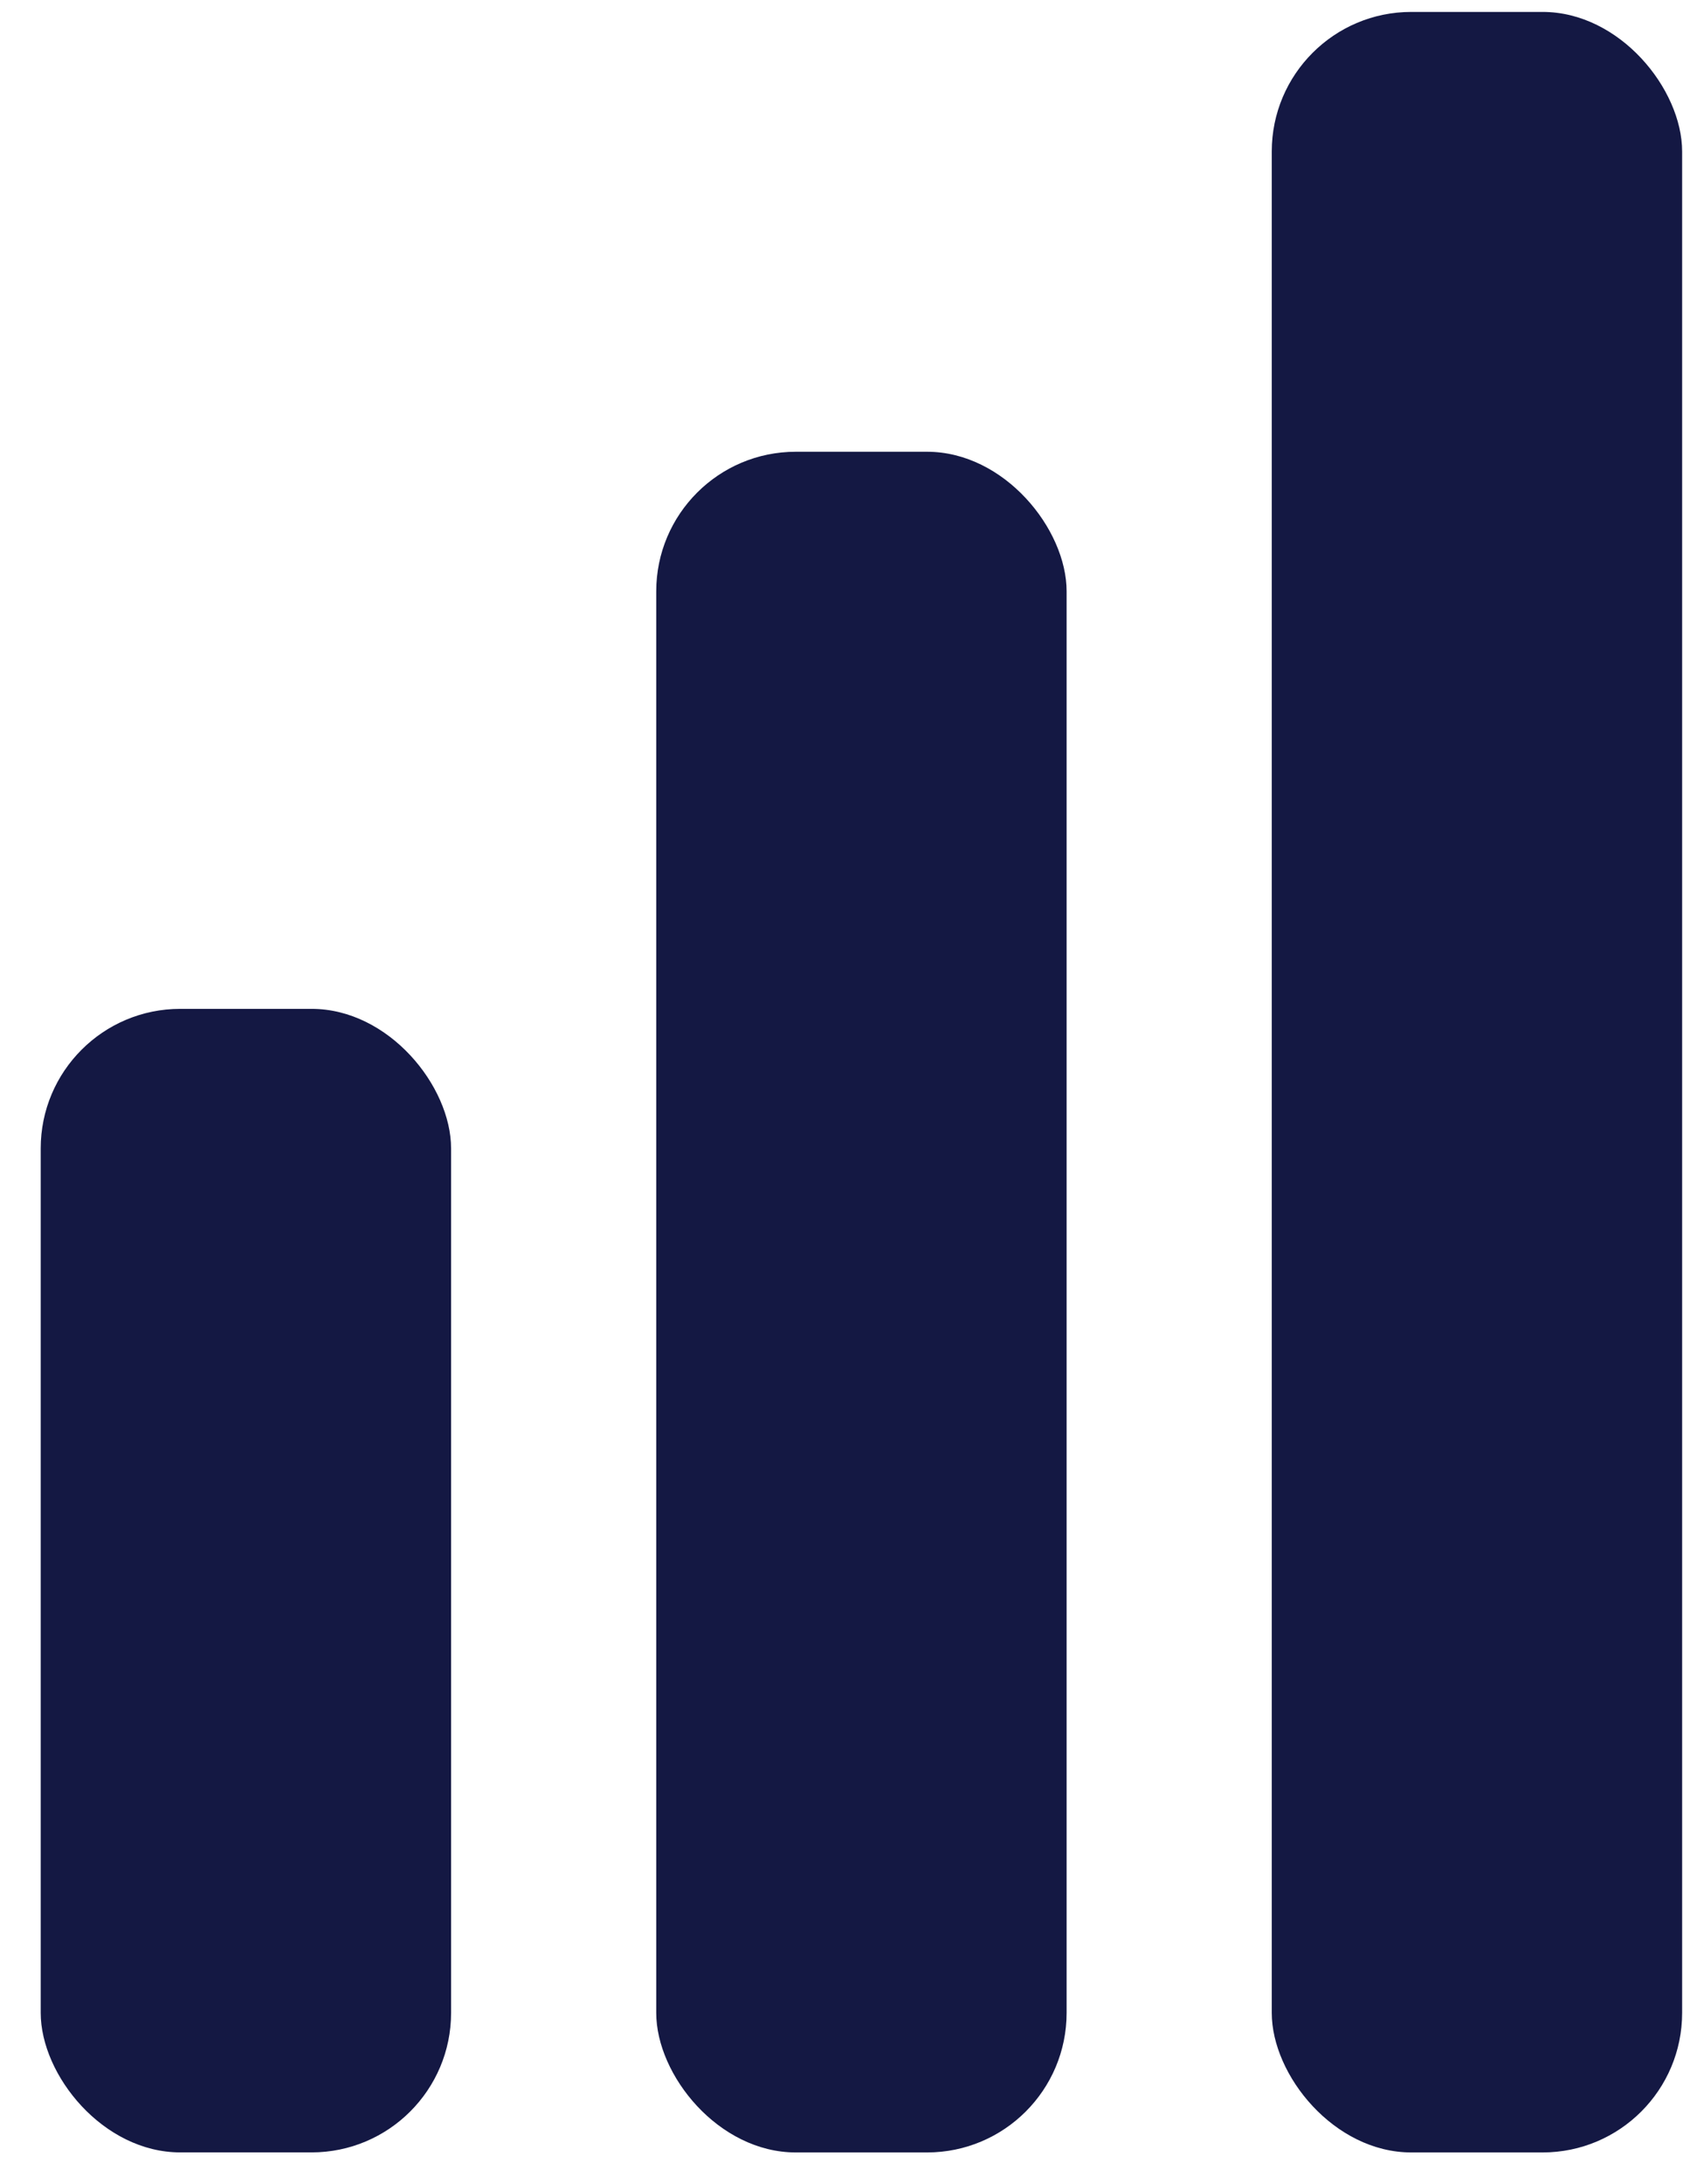
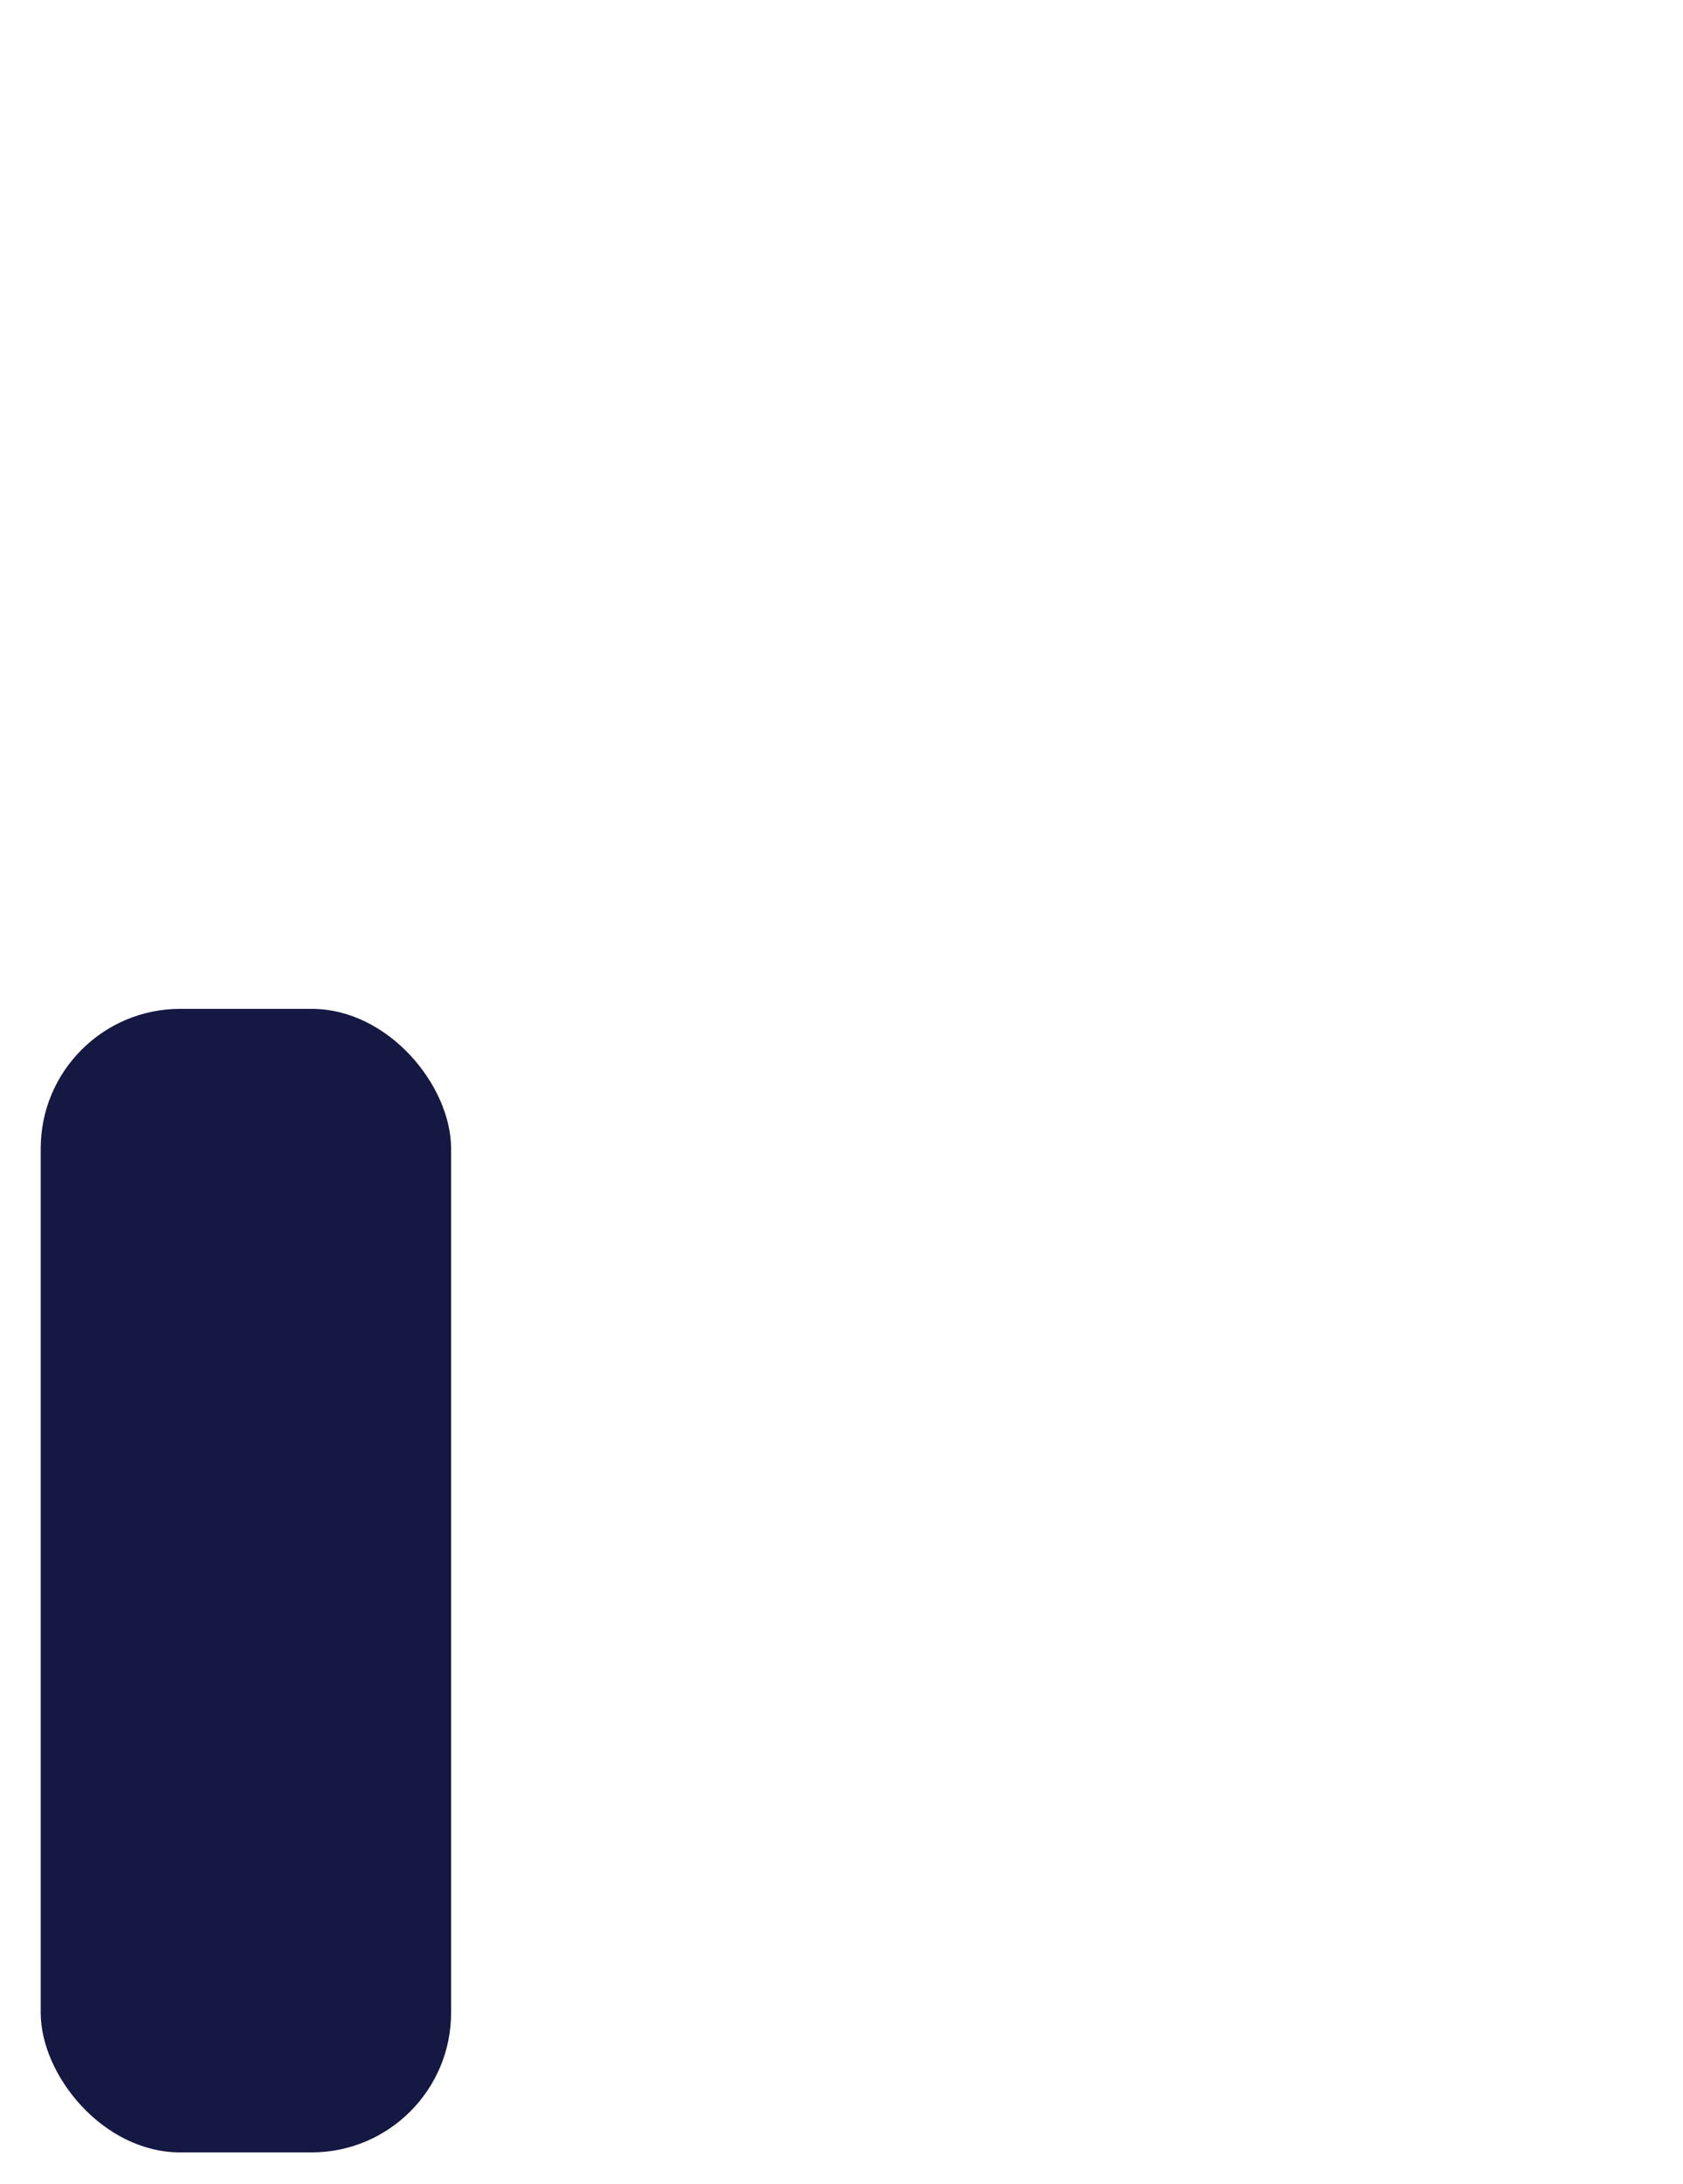
<svg xmlns="http://www.w3.org/2000/svg" width="37" height="48" viewBox="0 0 37 48" fill="none">
  <rect x="0.895" y="22.171" width="9.022" height="25.131" rx="3.068" fill="#141843" />
-   <rect x="14.427" y="9.928" width="9.022" height="37.375" rx="3.068" fill="#141843" />
-   <rect x="27.959" y="0.262" width="9.022" height="47.041" rx="3.068" fill="#141843" />
</svg>